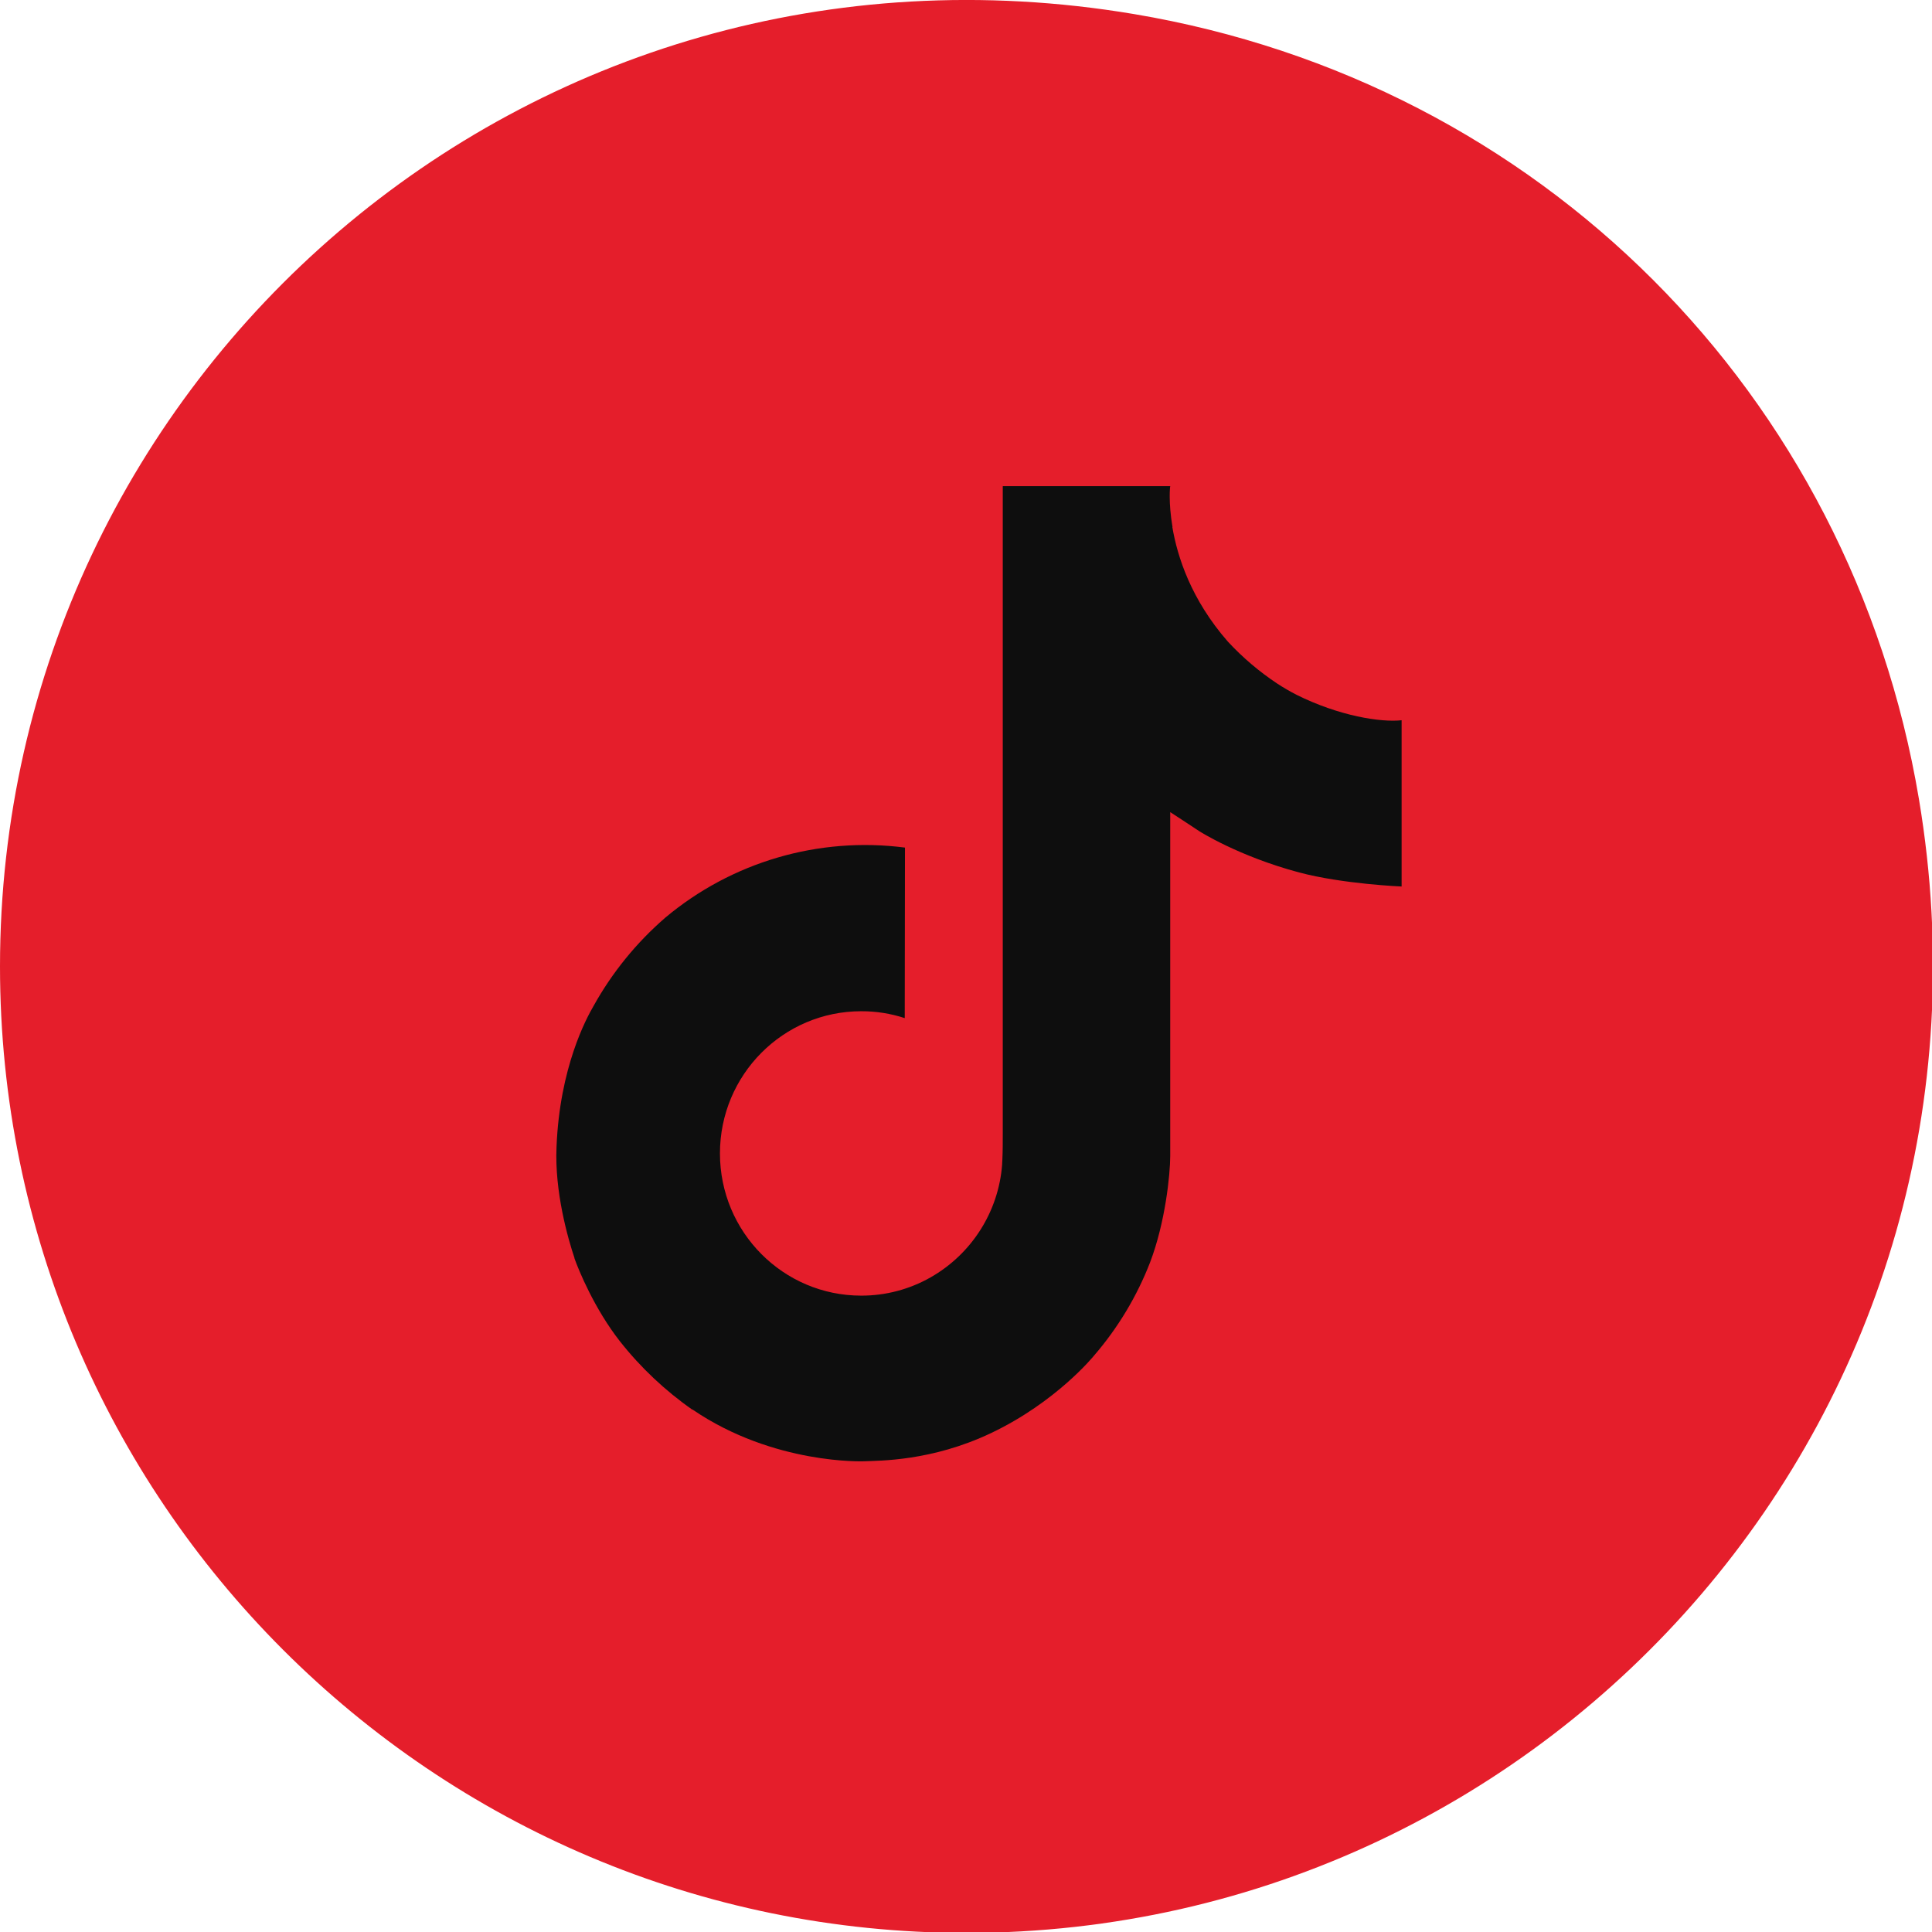
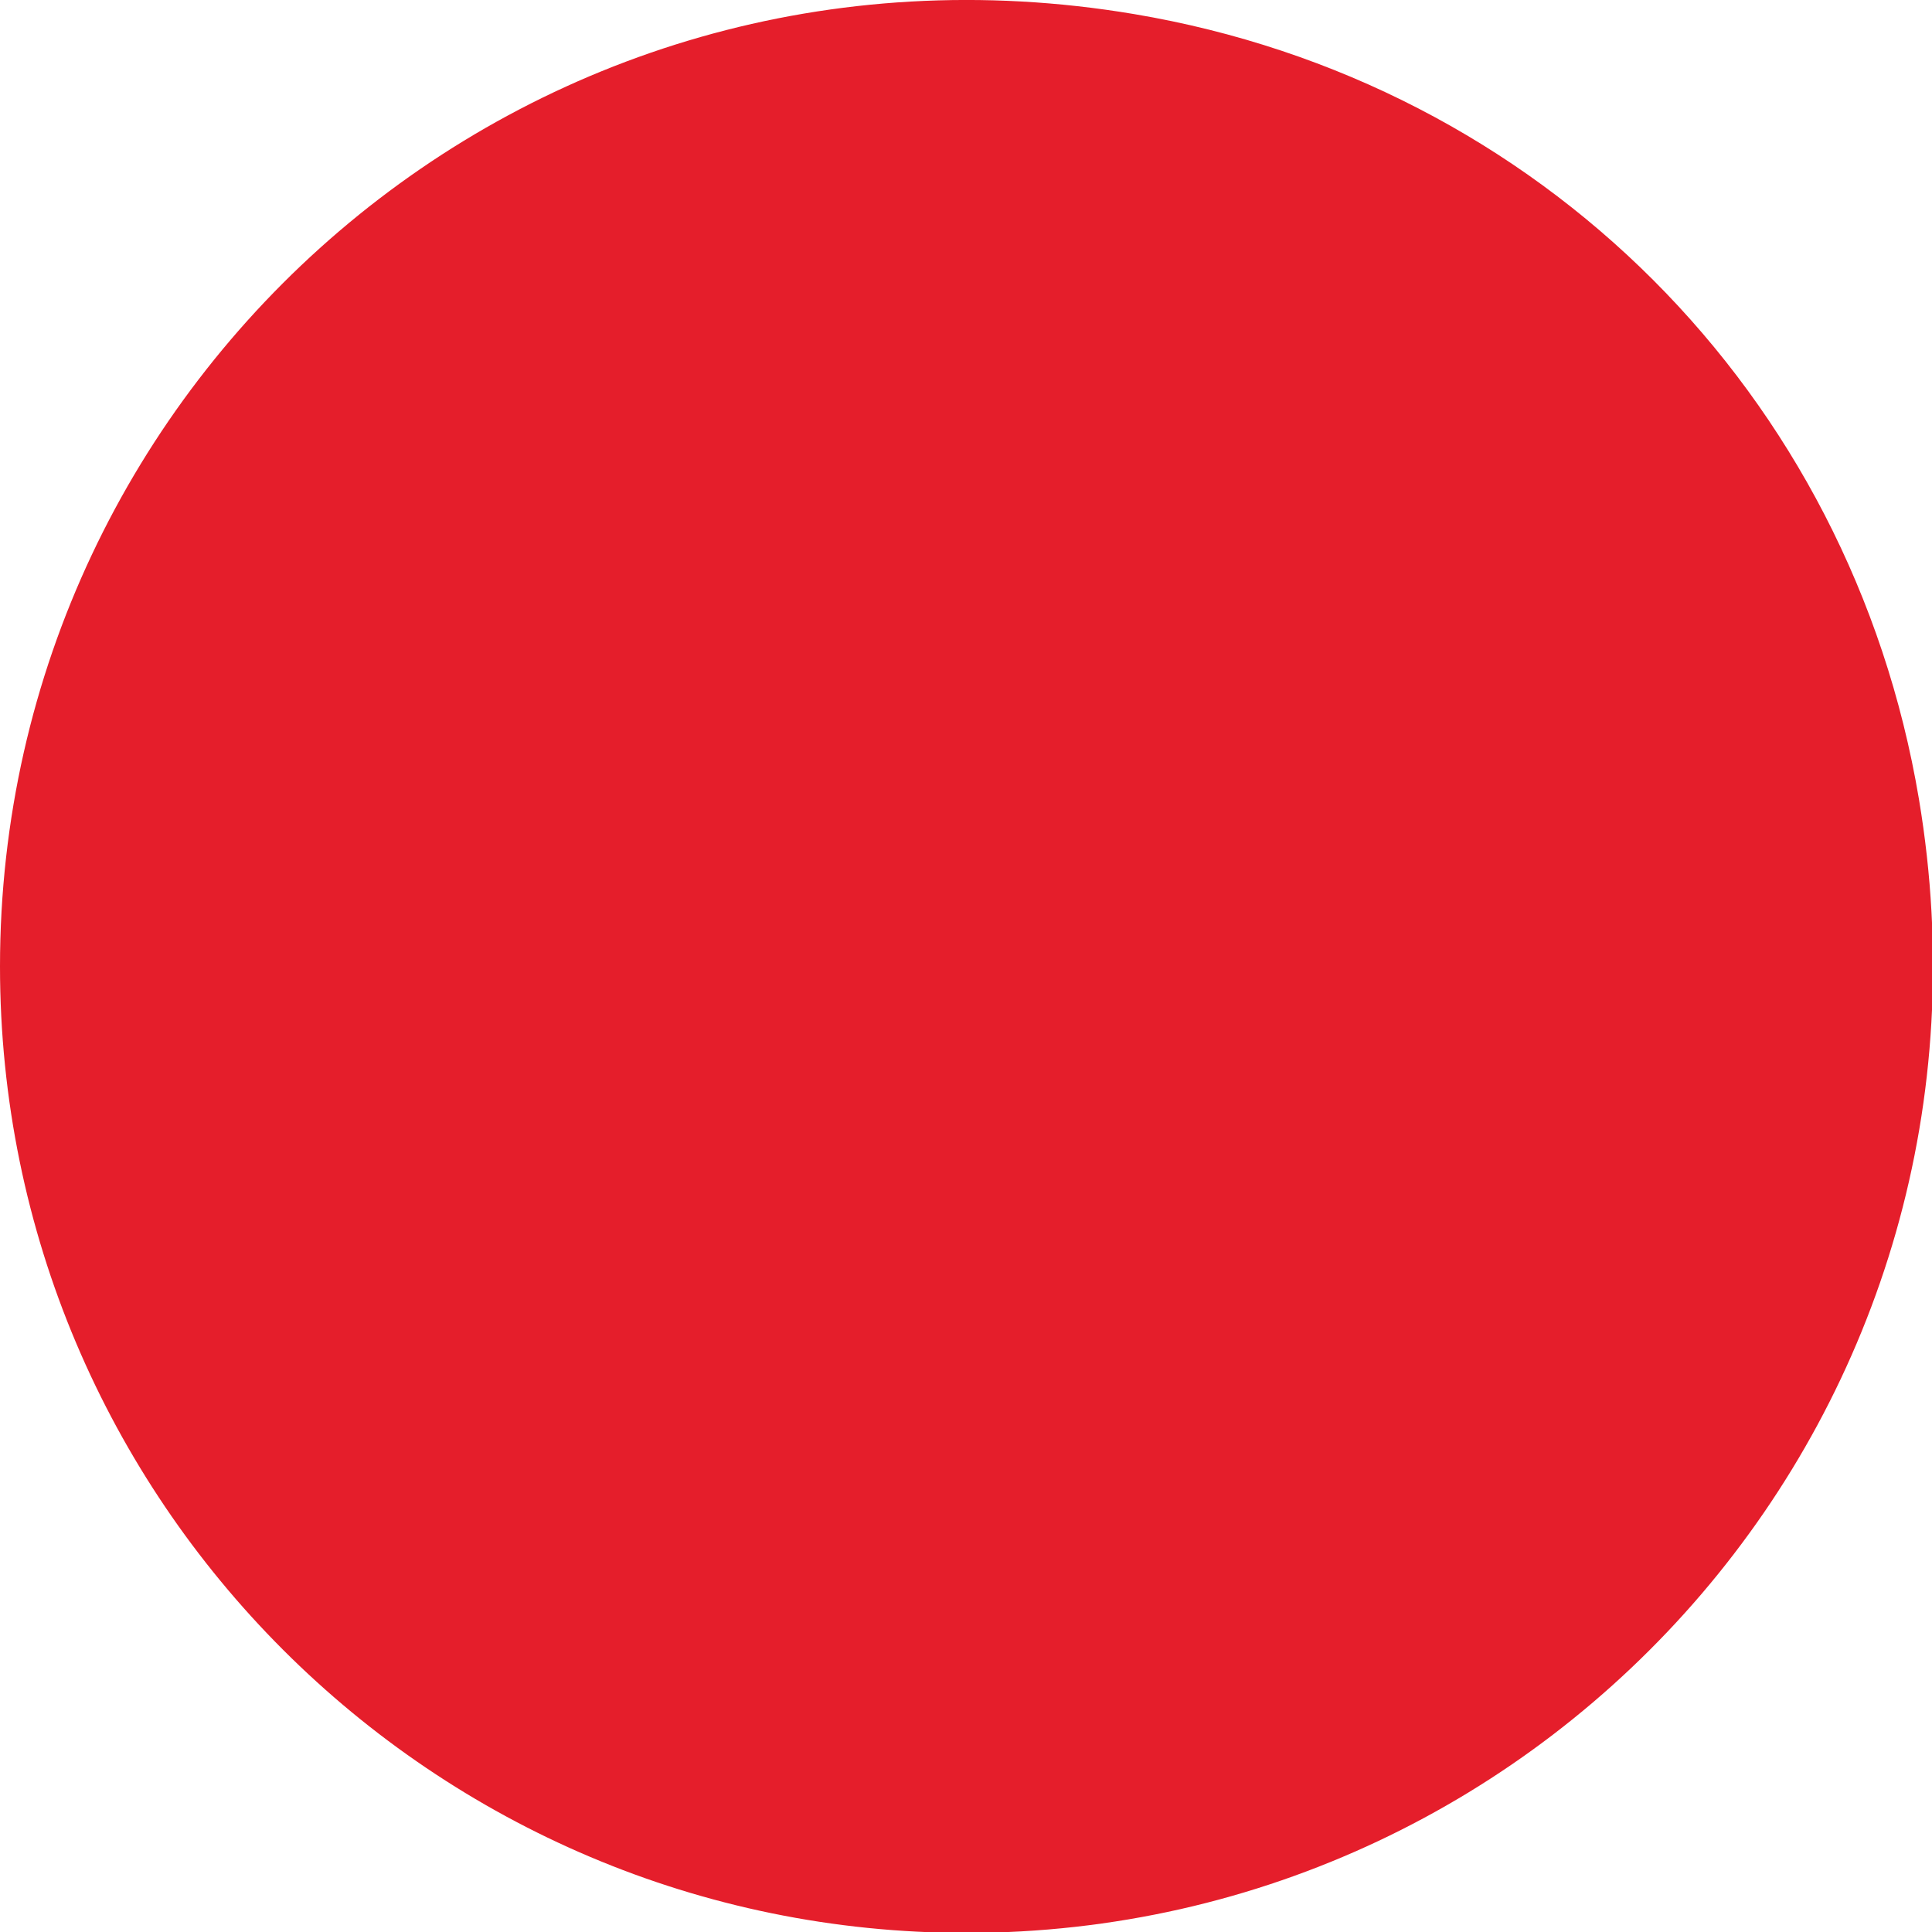
<svg xmlns="http://www.w3.org/2000/svg" version="1.1" id="Layer_1" x="0px" y="0px" width="34px" height="34px" viewBox="0 0 34 34" enable-background="new 0 0 34 34" xml:space="preserve">
  <title>Tiktok</title>
  <path fill="#E51E2B" d="M17.008,34.016C7.615,34.016,0,26.4,0,17.007C0,6.648,9.263-1.549,19.959,0.248  C27.1,1.448,32.57,6.92,33.77,14.062C35.563,24.756,27.366,34.016,17.008,34.016z" />
-   <path fill="#0e0e0e" d="M22.814,12.226c-0.116-0.06-0.229-0.125-0.338-0.197c-0.317-0.21-0.608-0.458-0.867-0.737  c-0.647-0.74-0.889-1.492-0.978-2.018h0.003c-0.074-0.437-0.044-0.719-0.039-0.719h-2.948v11.397c0,0.153,0,0.305-0.007,0.454  c0,0.018-0.002,0.035-0.003,0.056c0,0.008,0,0.017-0.001,0.025c0,0.002,0,0.004,0,0.007c-0.063,0.83-0.536,1.574-1.26,1.986  c-0.372,0.211-0.792,0.322-1.22,0.321c-1.373,0-2.486-1.12-2.486-2.503c0-1.382,1.113-2.502,2.486-2.502  c0.261-0.001,0.519,0.04,0.766,0.121l0.004-3.001c-1.518-0.196-3.047,0.251-4.219,1.234c-0.509,0.441-0.936,0.967-1.263,1.556  c-0.124,0.214-0.594,1.076-0.65,2.476c-0.036,0.794,0.202,1.617,0.316,1.957v0.007c0.071,0.2,0.349,0.884,0.8,1.459  c0.364,0.462,0.795,0.868,1.277,1.205v-0.008l0.007,0.008c1.427,0.97,3.009,0.906,3.009,0.906c0.274-0.012,1.191,0,2.233-0.494  c1.156-0.548,1.814-1.362,1.814-1.362c0.421-0.487,0.756-1.043,0.989-1.643c0.267-0.701,0.355-1.543,0.355-1.878v-6.047  c0.036,0.021,0.512,0.336,0.512,0.336s0.687,0.44,1.758,0.726c0.768,0.204,1.802,0.247,1.802,0.247v-2.926  C24.305,12.716,23.568,12.602,22.814,12.226z" />
</svg>